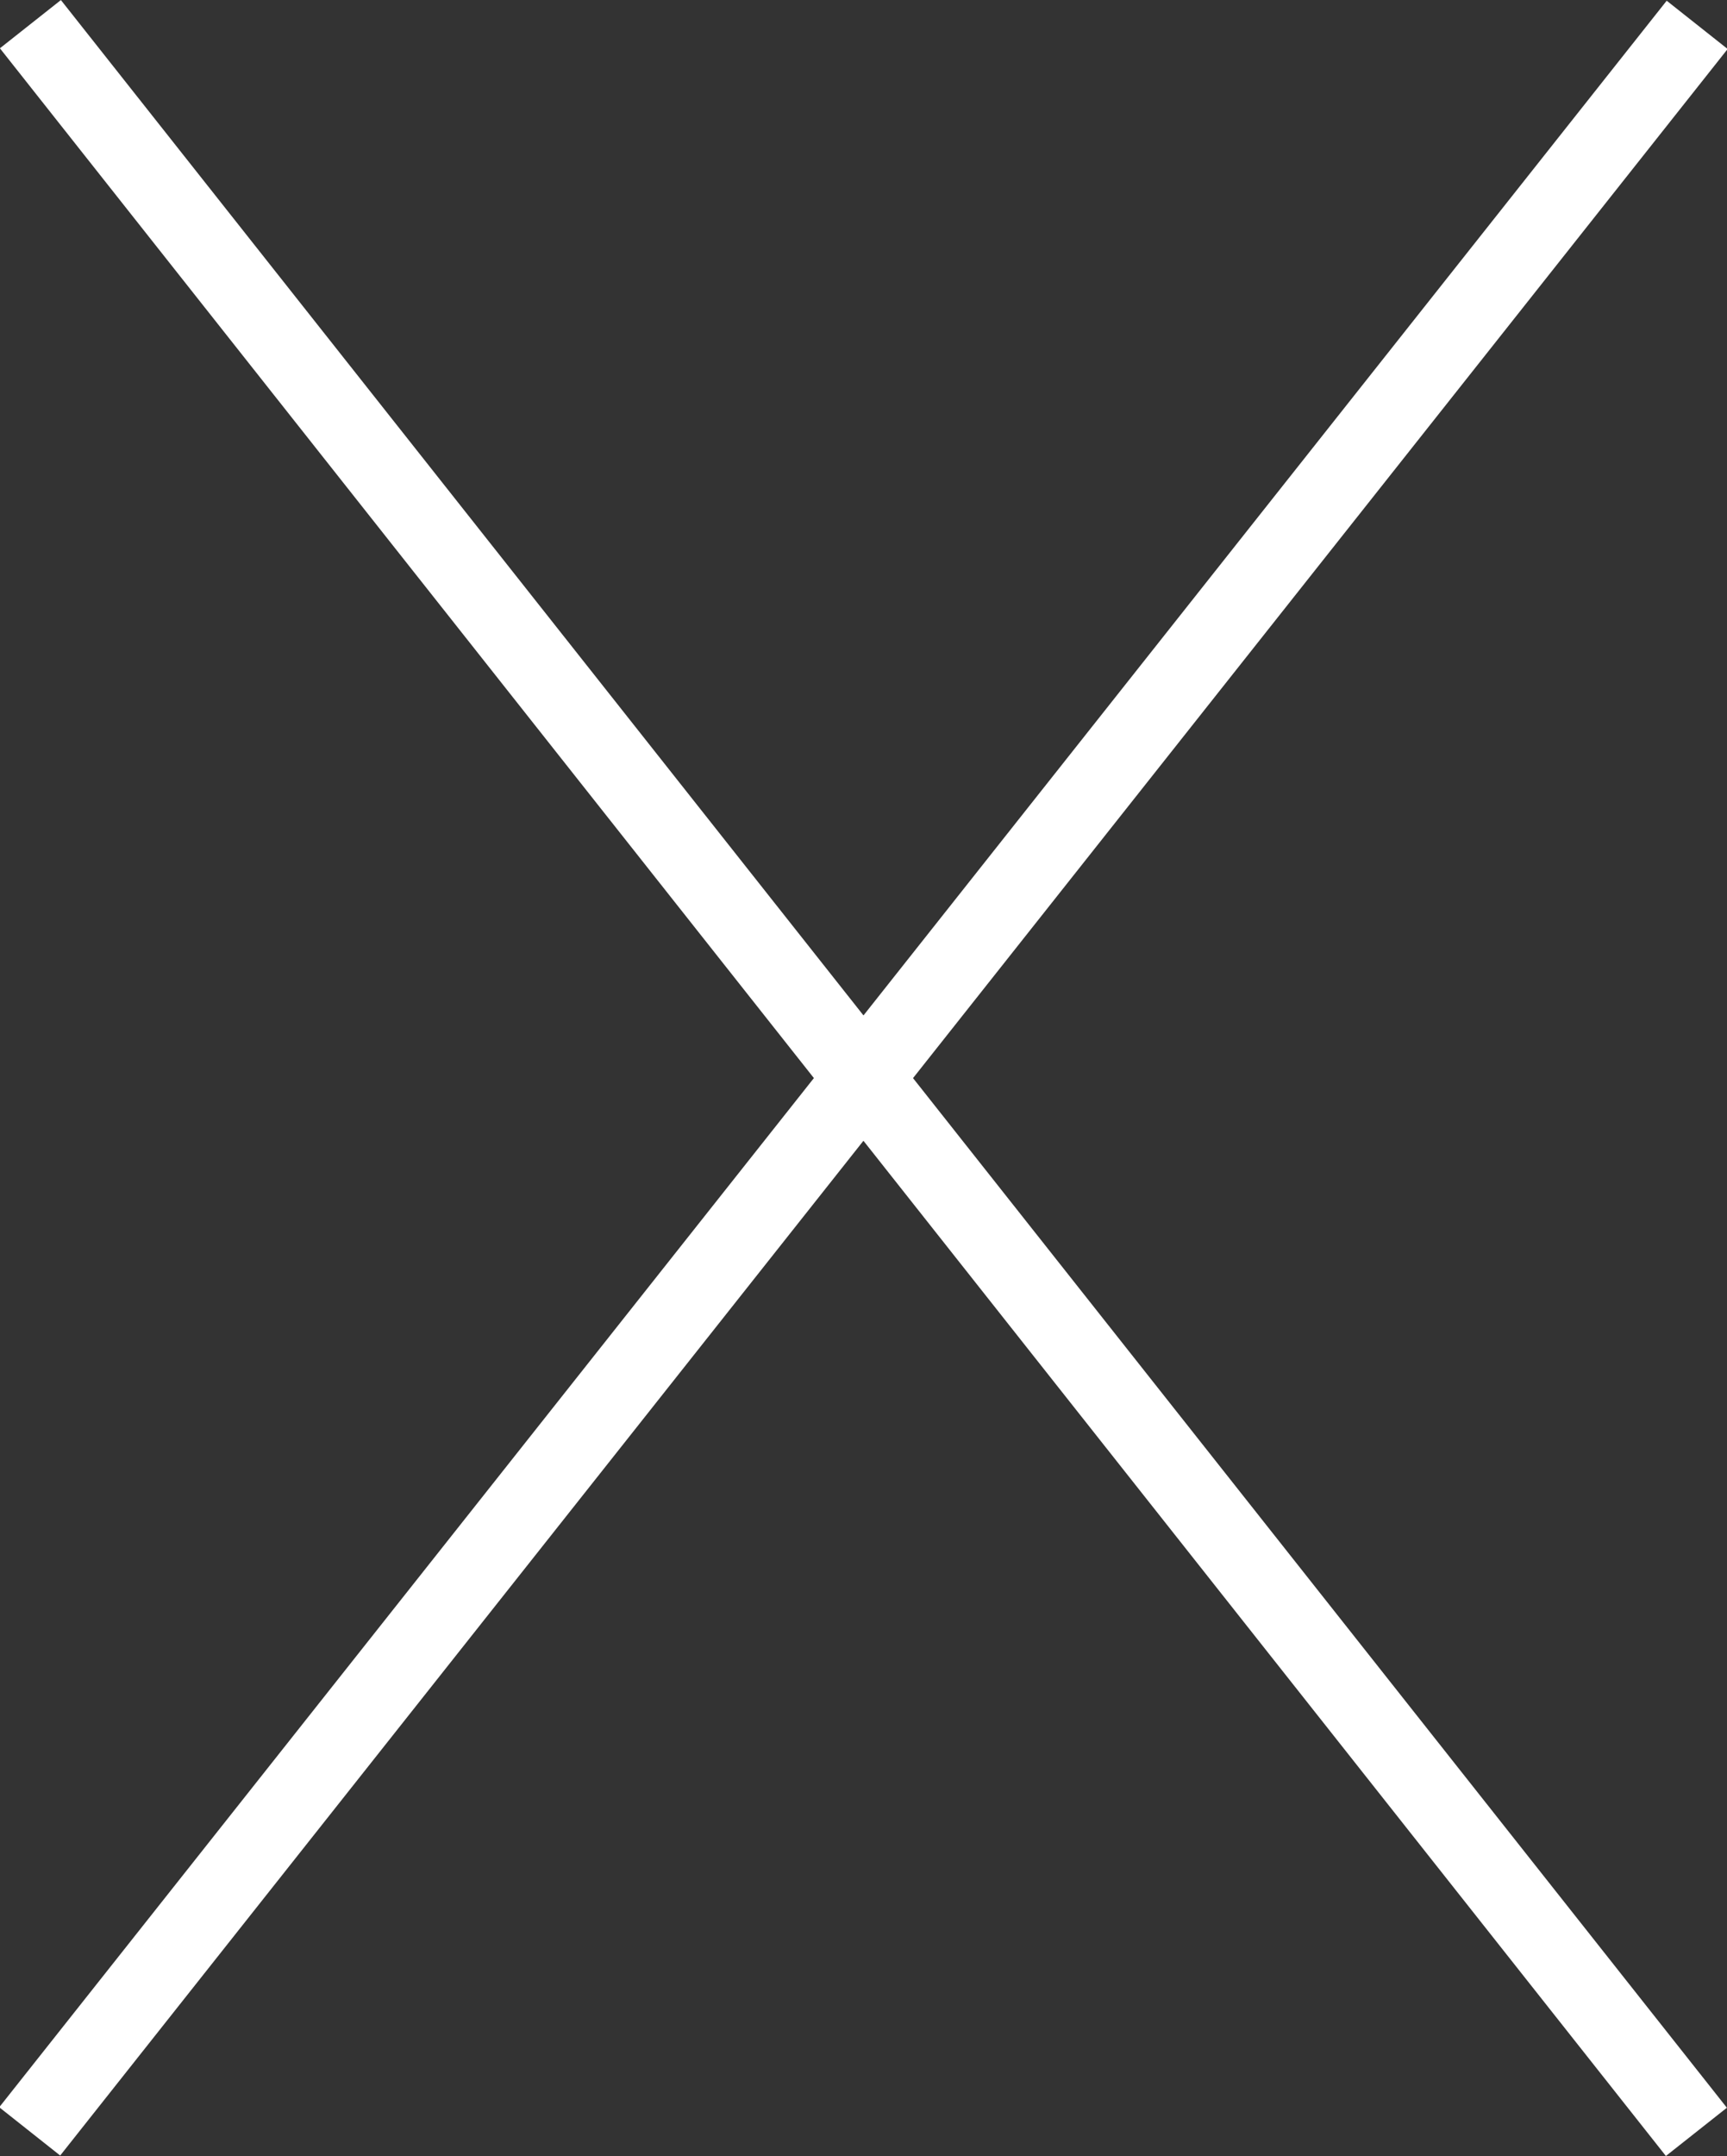
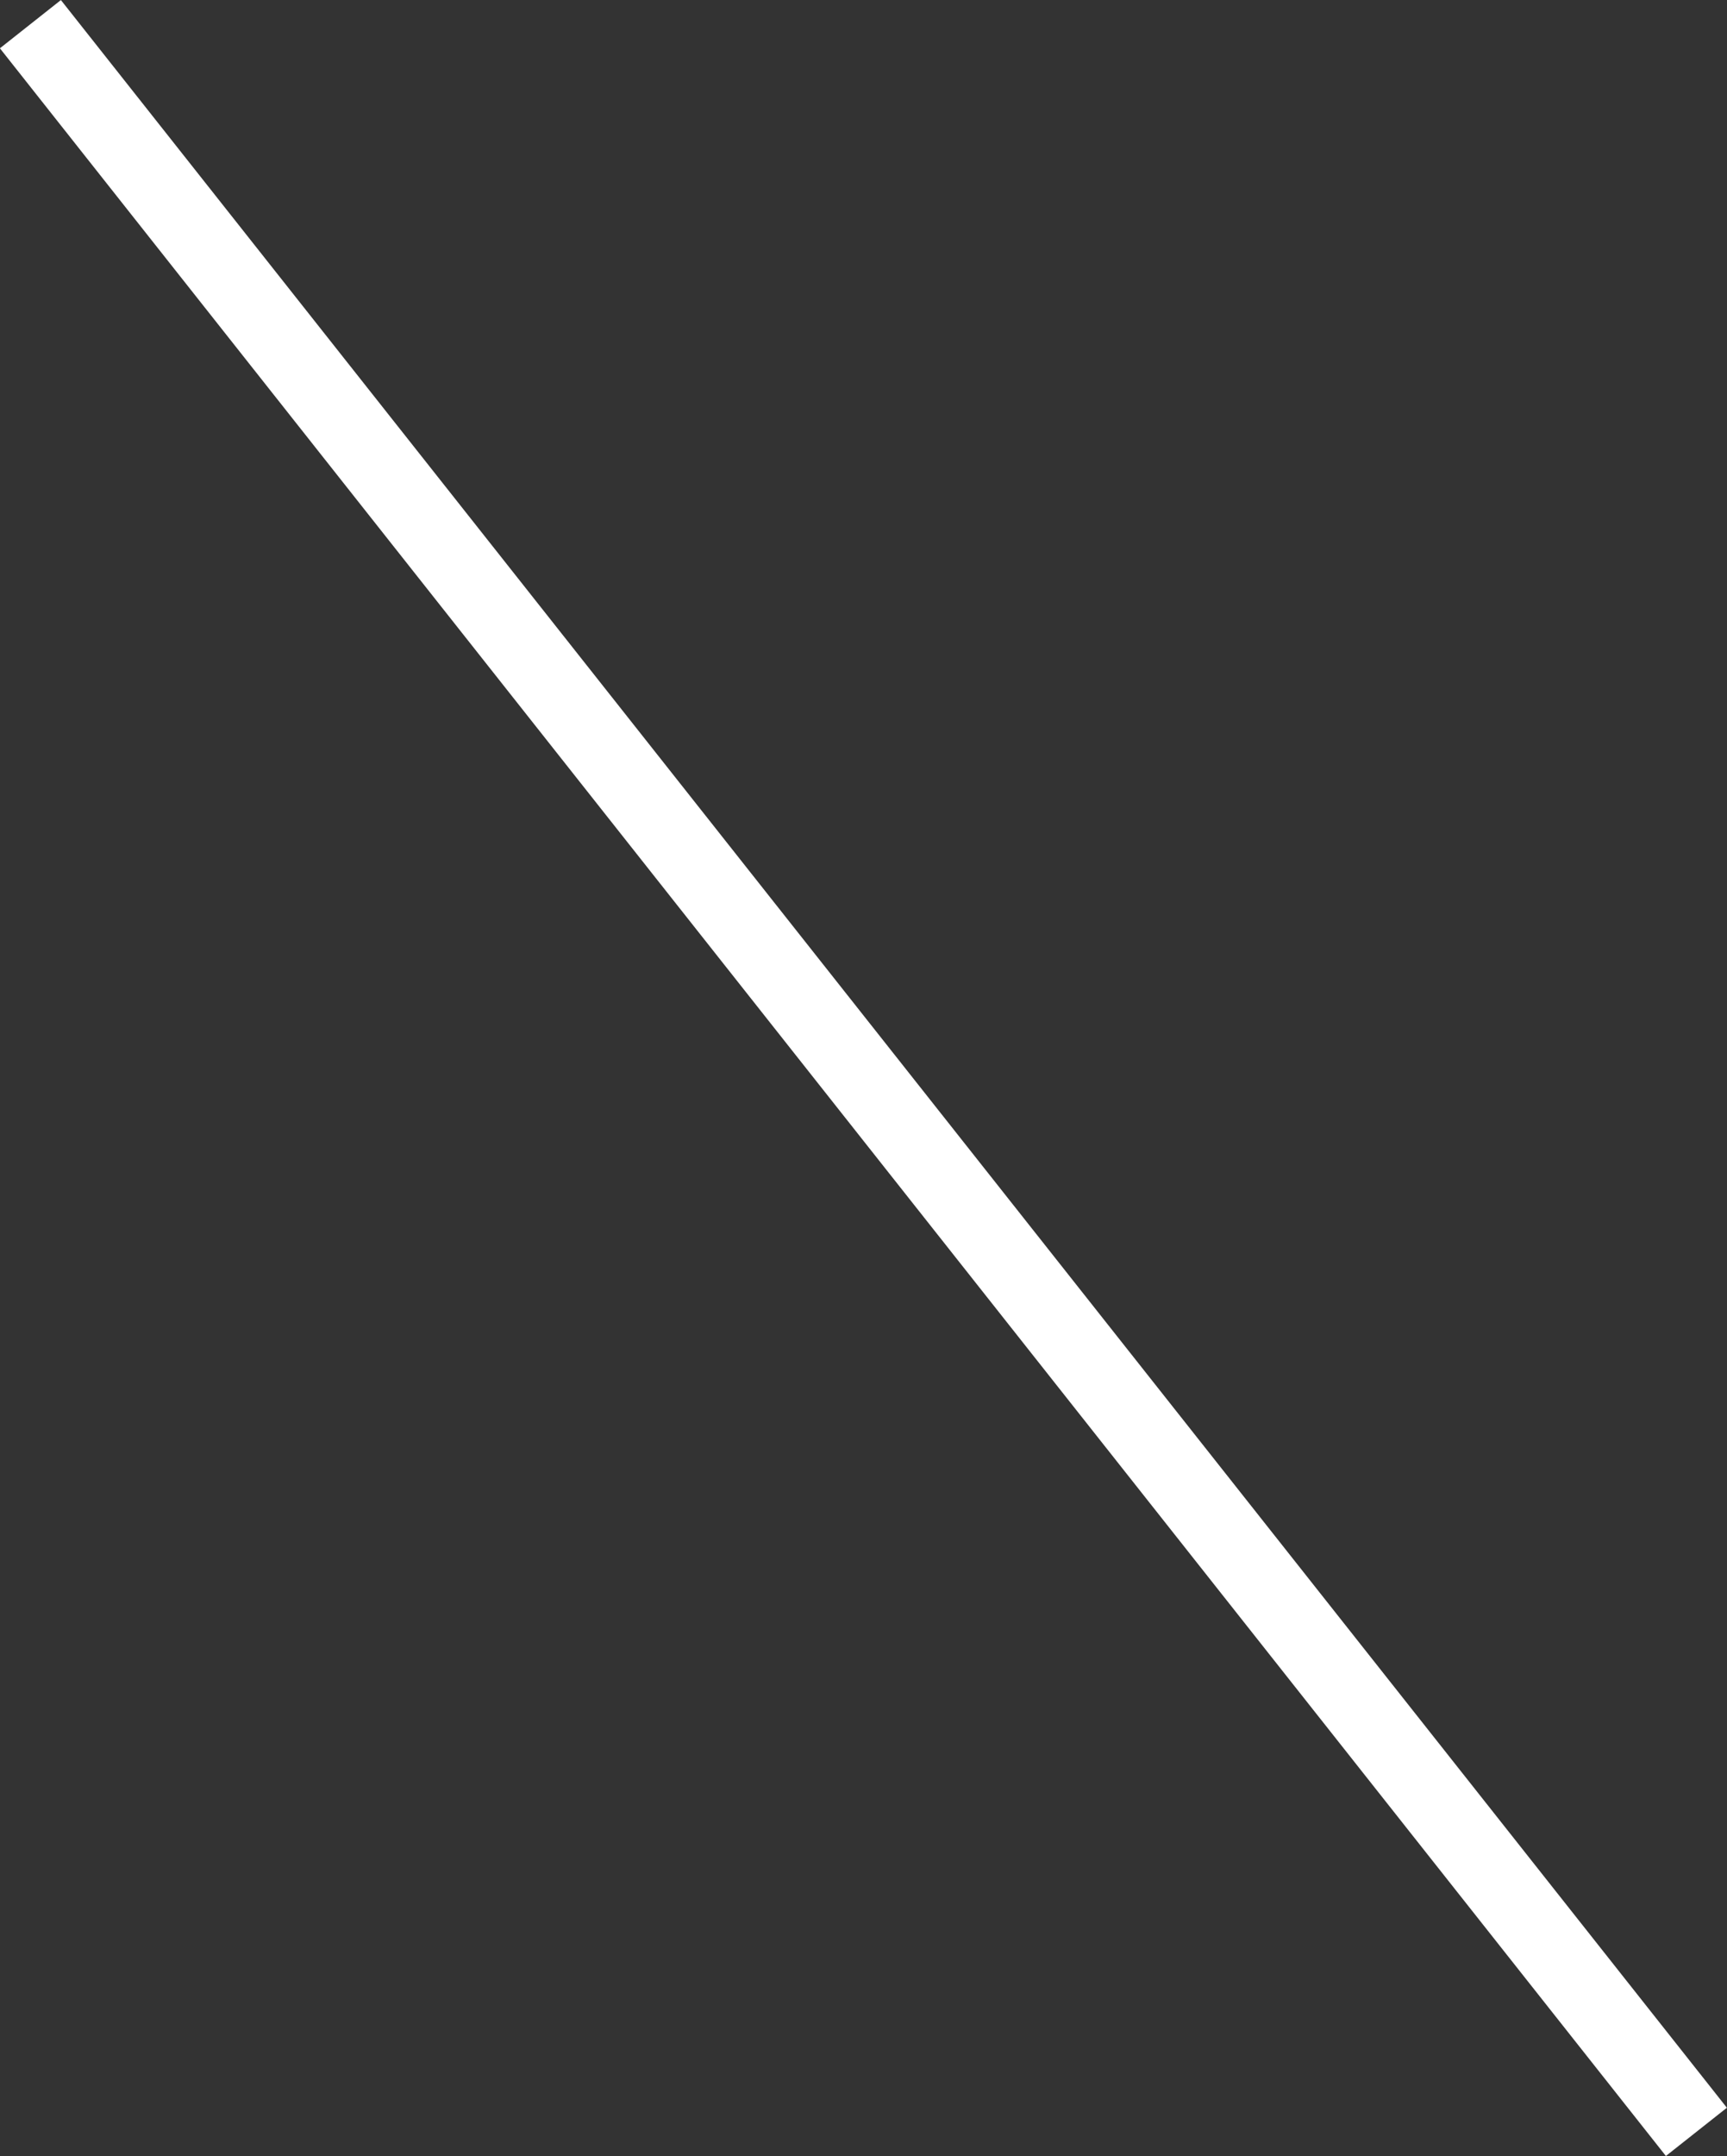
<svg xmlns="http://www.w3.org/2000/svg" id="b" data-name="x" viewBox="0 0 15.549 19.405">
  <rect x="0" y="0" width="15.549" height="19.405" fill="#333333" stroke="none" />
  <defs>
    <style>
      .d {
        fill: #ffffff;
        stroke-width: 0px;
      }
    </style>
  </defs>
  <g id="c" data-name="おとホテル説明">
    <g>
      <rect class="d" x="7.424" y="-2.39" width=".7" height="24.184" transform="translate(-4.342 6.914) rotate(-38.333)" />
-       <rect class="d" x="-4.318" y="9.353" width="24.184" height=".7" transform="translate(-4.659 9.775) rotate(-51.627)" />
    </g>
  </g>
</svg>